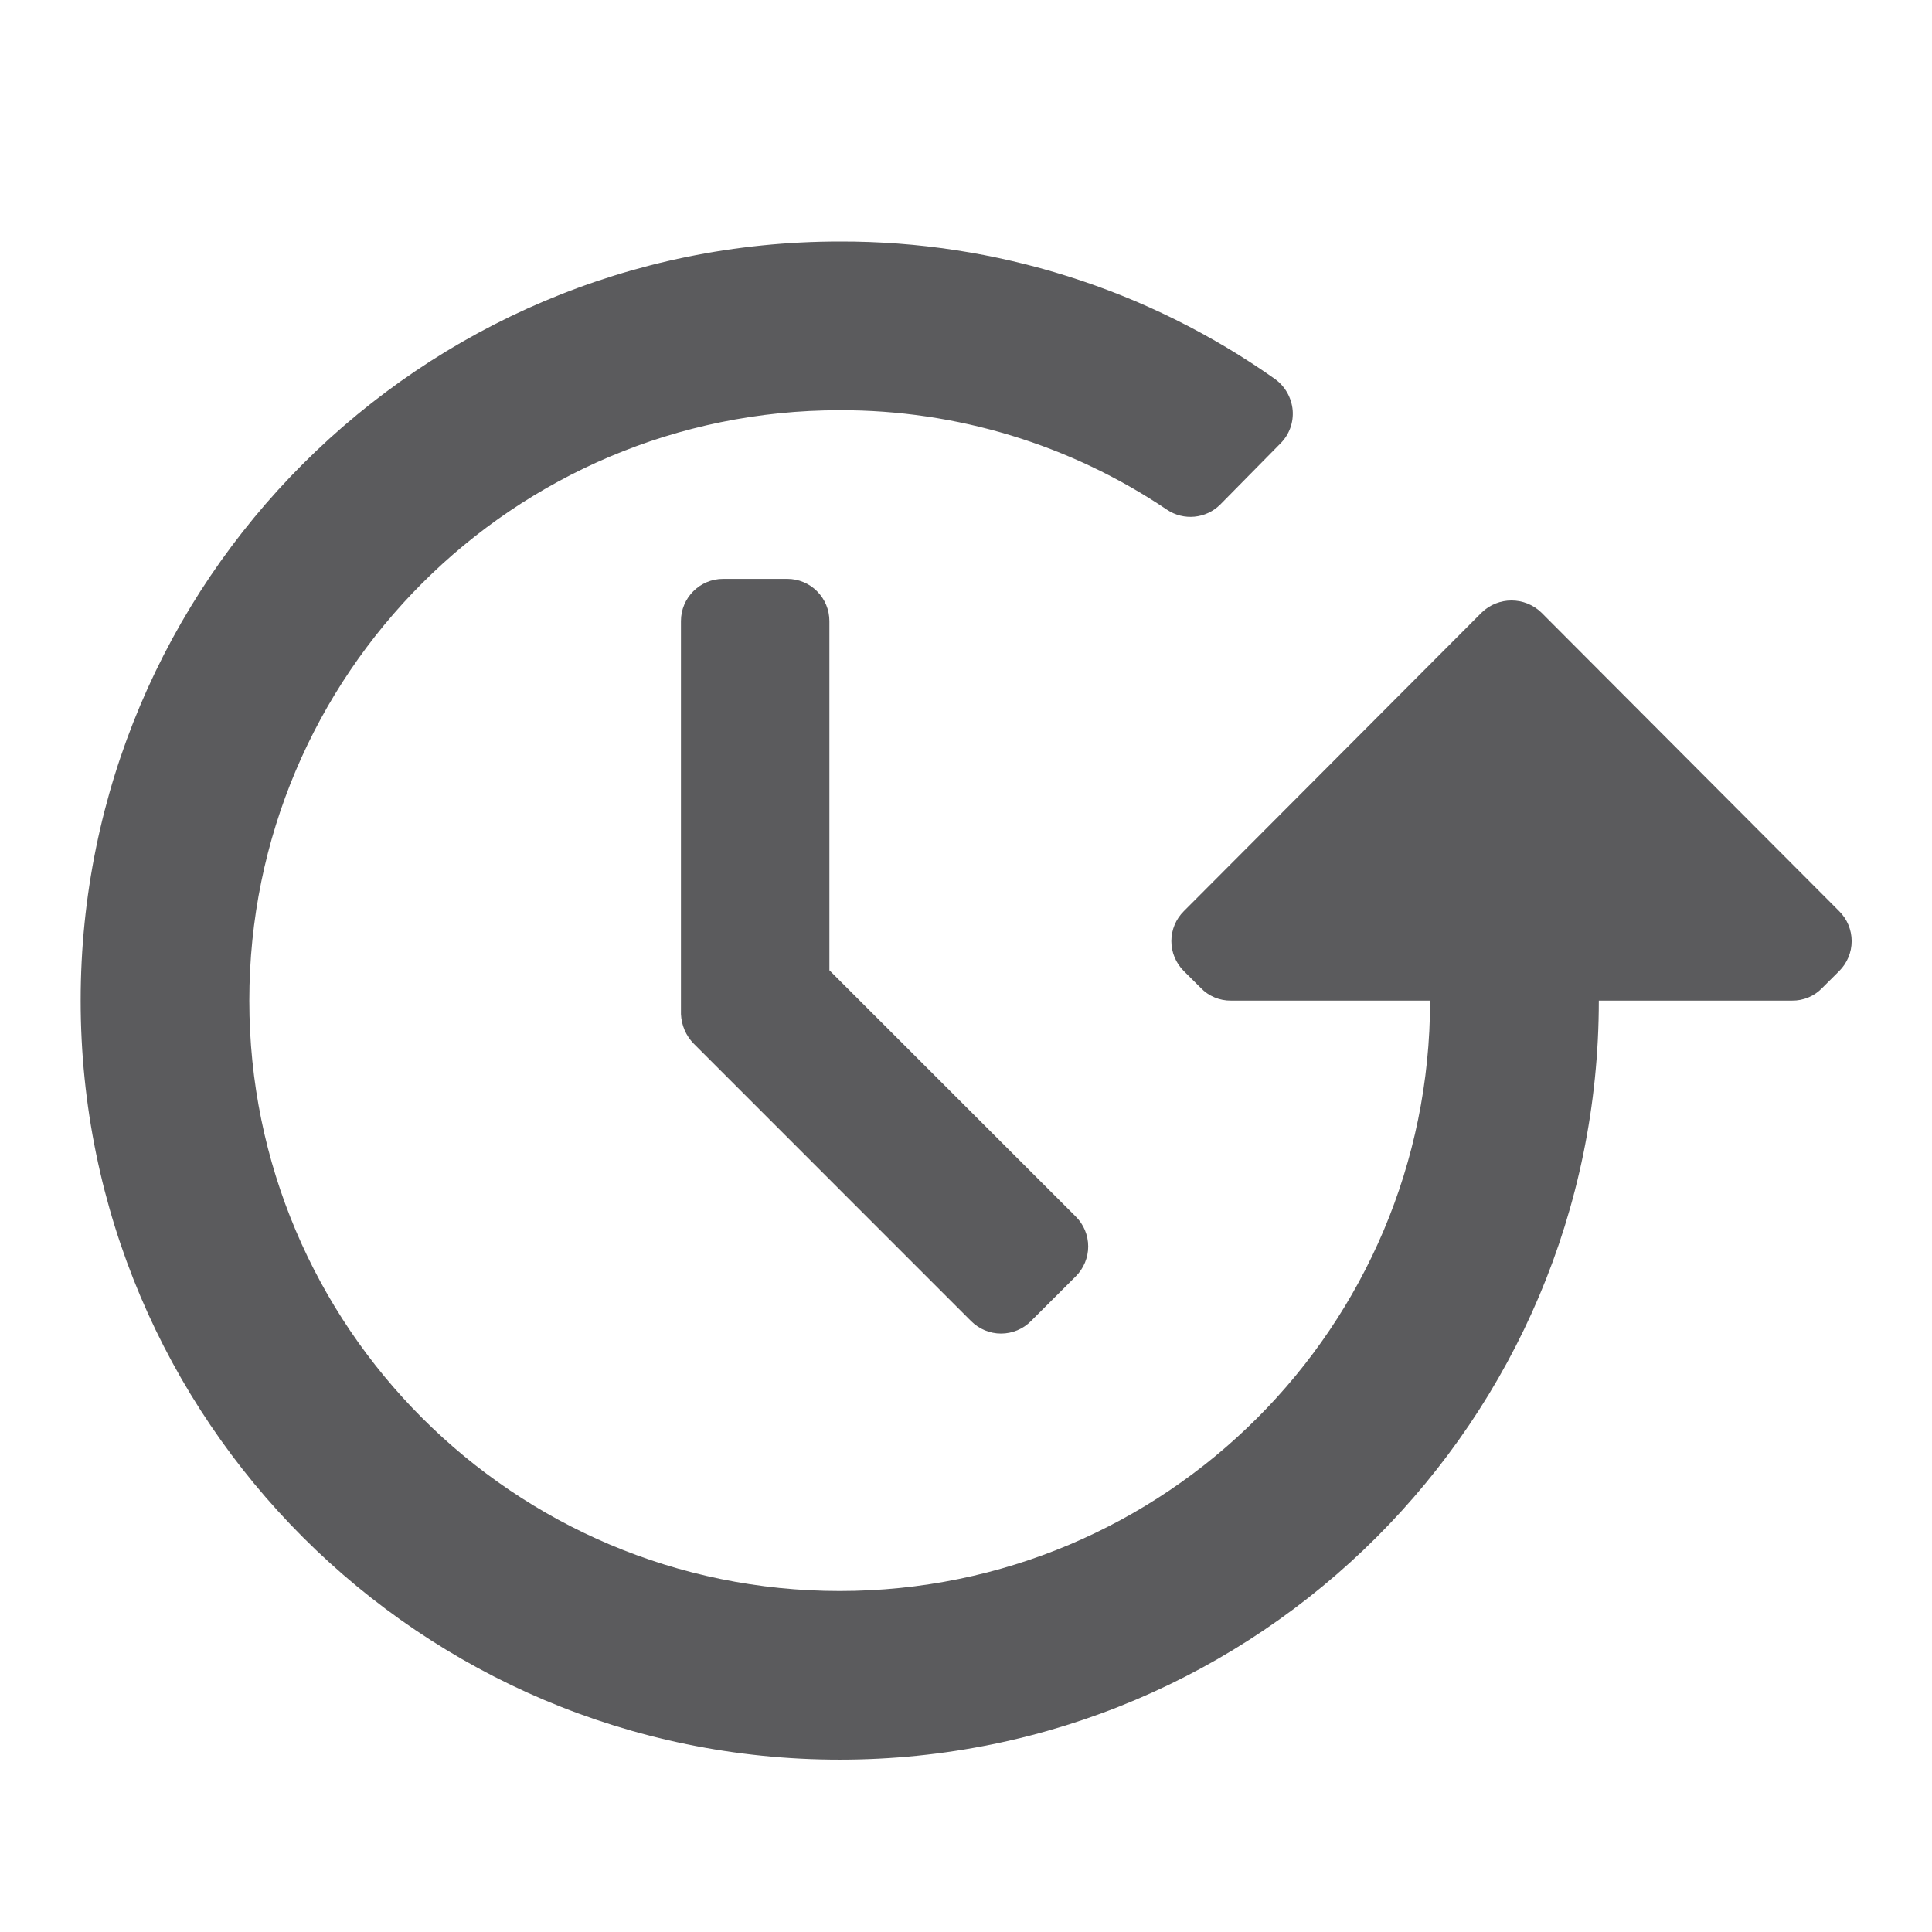
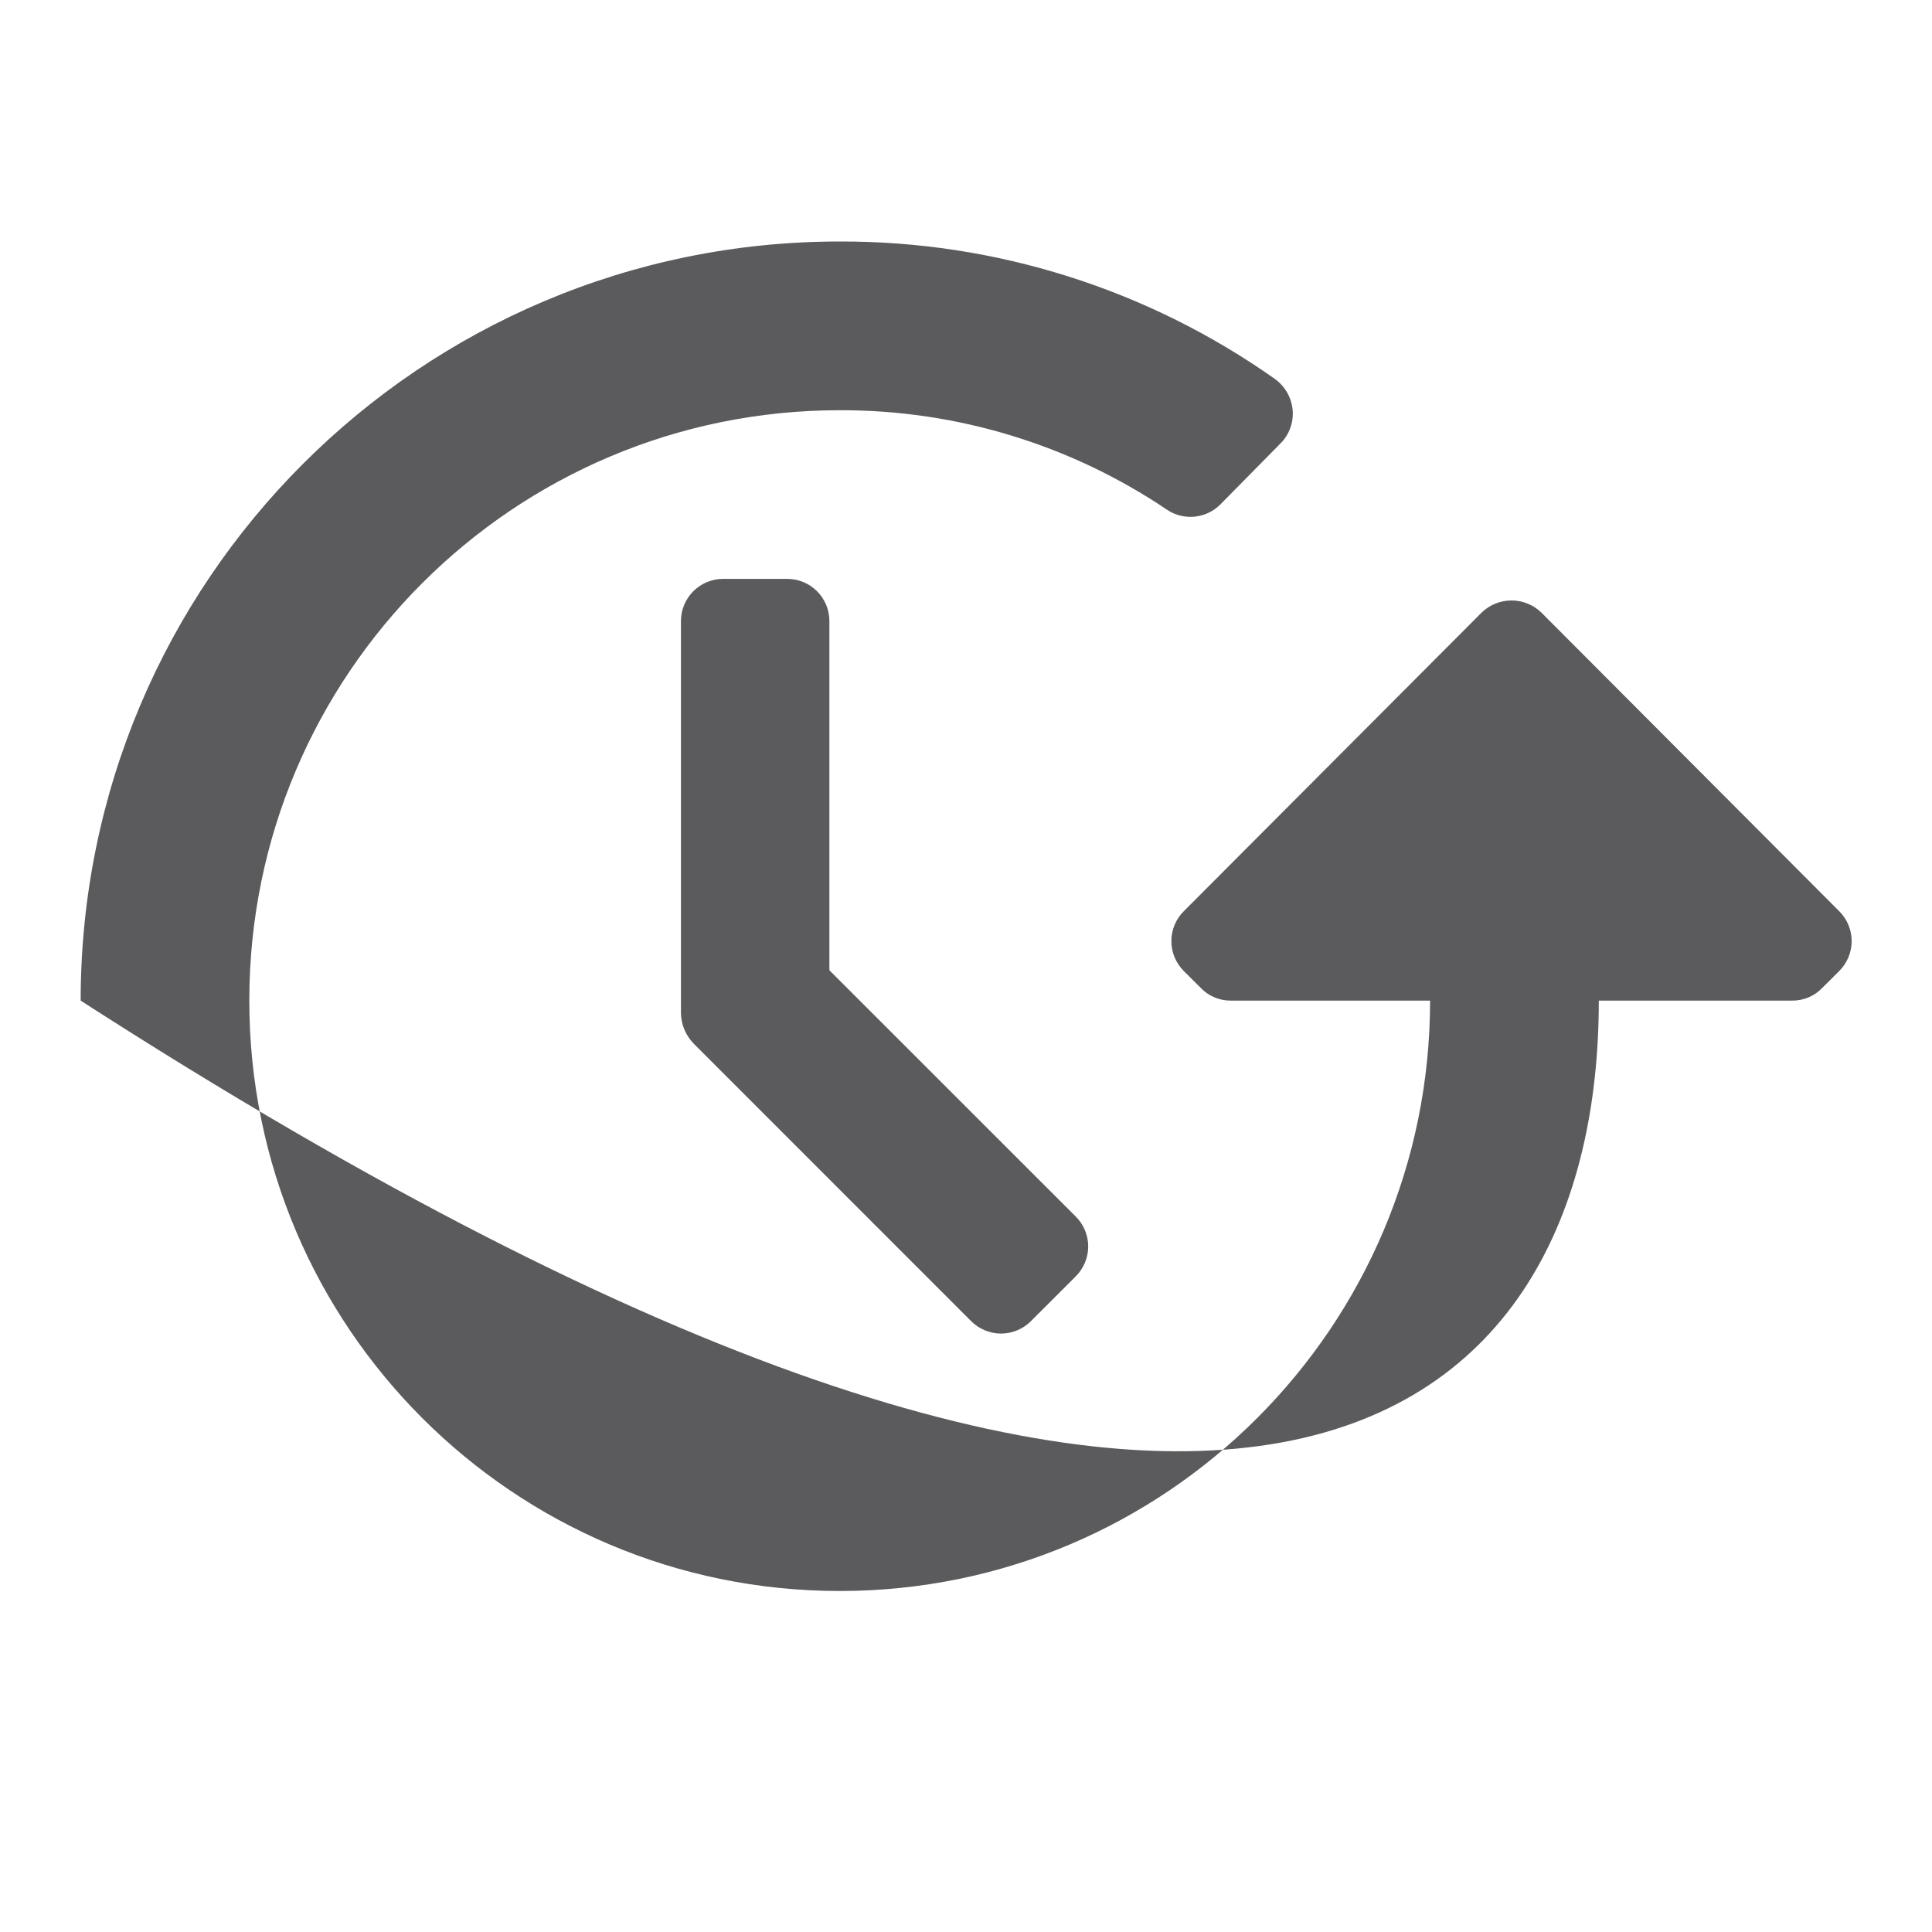
<svg xmlns="http://www.w3.org/2000/svg" width="24" height="24" viewBox="0 0 24 24" fill="none">
-   <path fill-rule="evenodd" clip-rule="evenodd" d="M10.431 3C5.224 3 1.002 7.222 1.002 12.43C1.002 17.637 5.224 21.859 10.431 21.859C15.639 21.859 19.861 17.637 19.861 12.43H22.26C22.402 12.432 22.539 12.375 22.637 12.272L22.847 12.063C22.946 11.964 23.002 11.831 23.002 11.691C23.002 11.551 22.946 11.417 22.847 11.319L19.148 7.61C18.941 7.409 18.612 7.409 18.405 7.61L14.706 11.319C14.607 11.417 14.551 11.551 14.551 11.691C14.551 11.831 14.607 11.964 14.706 12.063L14.916 12.272C15.014 12.375 15.151 12.432 15.293 12.43L17.765 12.43C17.765 16.48 14.482 19.764 10.431 19.764C6.381 19.764 3.097 16.48 3.097 12.43C3.097 8.379 6.381 5.096 10.431 5.096C11.88 5.092 13.296 5.522 14.497 6.332C14.704 6.471 14.98 6.444 15.157 6.269L15.911 5.504C16.017 5.396 16.07 5.247 16.058 5.096C16.044 4.94 15.964 4.799 15.838 4.708C14.257 3.591 12.367 2.994 10.431 3ZM8.983 7.191H9.78C9.918 7.191 10.052 7.246 10.15 7.345C10.248 7.443 10.303 7.576 10.303 7.715V12.053L13.363 15.112C13.462 15.21 13.518 15.344 13.518 15.484C13.518 15.623 13.462 15.757 13.363 15.856L12.807 16.411C12.709 16.51 12.575 16.566 12.435 16.566C12.296 16.566 12.162 16.51 12.063 16.411L8.617 12.964C8.521 12.866 8.465 12.735 8.459 12.597V7.715C8.459 7.426 8.694 7.191 8.983 7.191Z" fill="#5B5B5D" />
+   <path fill-rule="evenodd" clip-rule="evenodd" d="M10.431 3C5.224 3 1.002 7.222 1.002 12.43C15.639 21.859 19.861 17.637 19.861 12.43H22.26C22.402 12.432 22.539 12.375 22.637 12.272L22.847 12.063C22.946 11.964 23.002 11.831 23.002 11.691C23.002 11.551 22.946 11.417 22.847 11.319L19.148 7.61C18.941 7.409 18.612 7.409 18.405 7.61L14.706 11.319C14.607 11.417 14.551 11.551 14.551 11.691C14.551 11.831 14.607 11.964 14.706 12.063L14.916 12.272C15.014 12.375 15.151 12.432 15.293 12.43L17.765 12.43C17.765 16.48 14.482 19.764 10.431 19.764C6.381 19.764 3.097 16.48 3.097 12.43C3.097 8.379 6.381 5.096 10.431 5.096C11.88 5.092 13.296 5.522 14.497 6.332C14.704 6.471 14.98 6.444 15.157 6.269L15.911 5.504C16.017 5.396 16.07 5.247 16.058 5.096C16.044 4.94 15.964 4.799 15.838 4.708C14.257 3.591 12.367 2.994 10.431 3ZM8.983 7.191H9.78C9.918 7.191 10.052 7.246 10.15 7.345C10.248 7.443 10.303 7.576 10.303 7.715V12.053L13.363 15.112C13.462 15.21 13.518 15.344 13.518 15.484C13.518 15.623 13.462 15.757 13.363 15.856L12.807 16.411C12.709 16.51 12.575 16.566 12.435 16.566C12.296 16.566 12.162 16.51 12.063 16.411L8.617 12.964C8.521 12.866 8.465 12.735 8.459 12.597V7.715C8.459 7.426 8.694 7.191 8.983 7.191Z" fill="#5B5B5D" />
</svg>